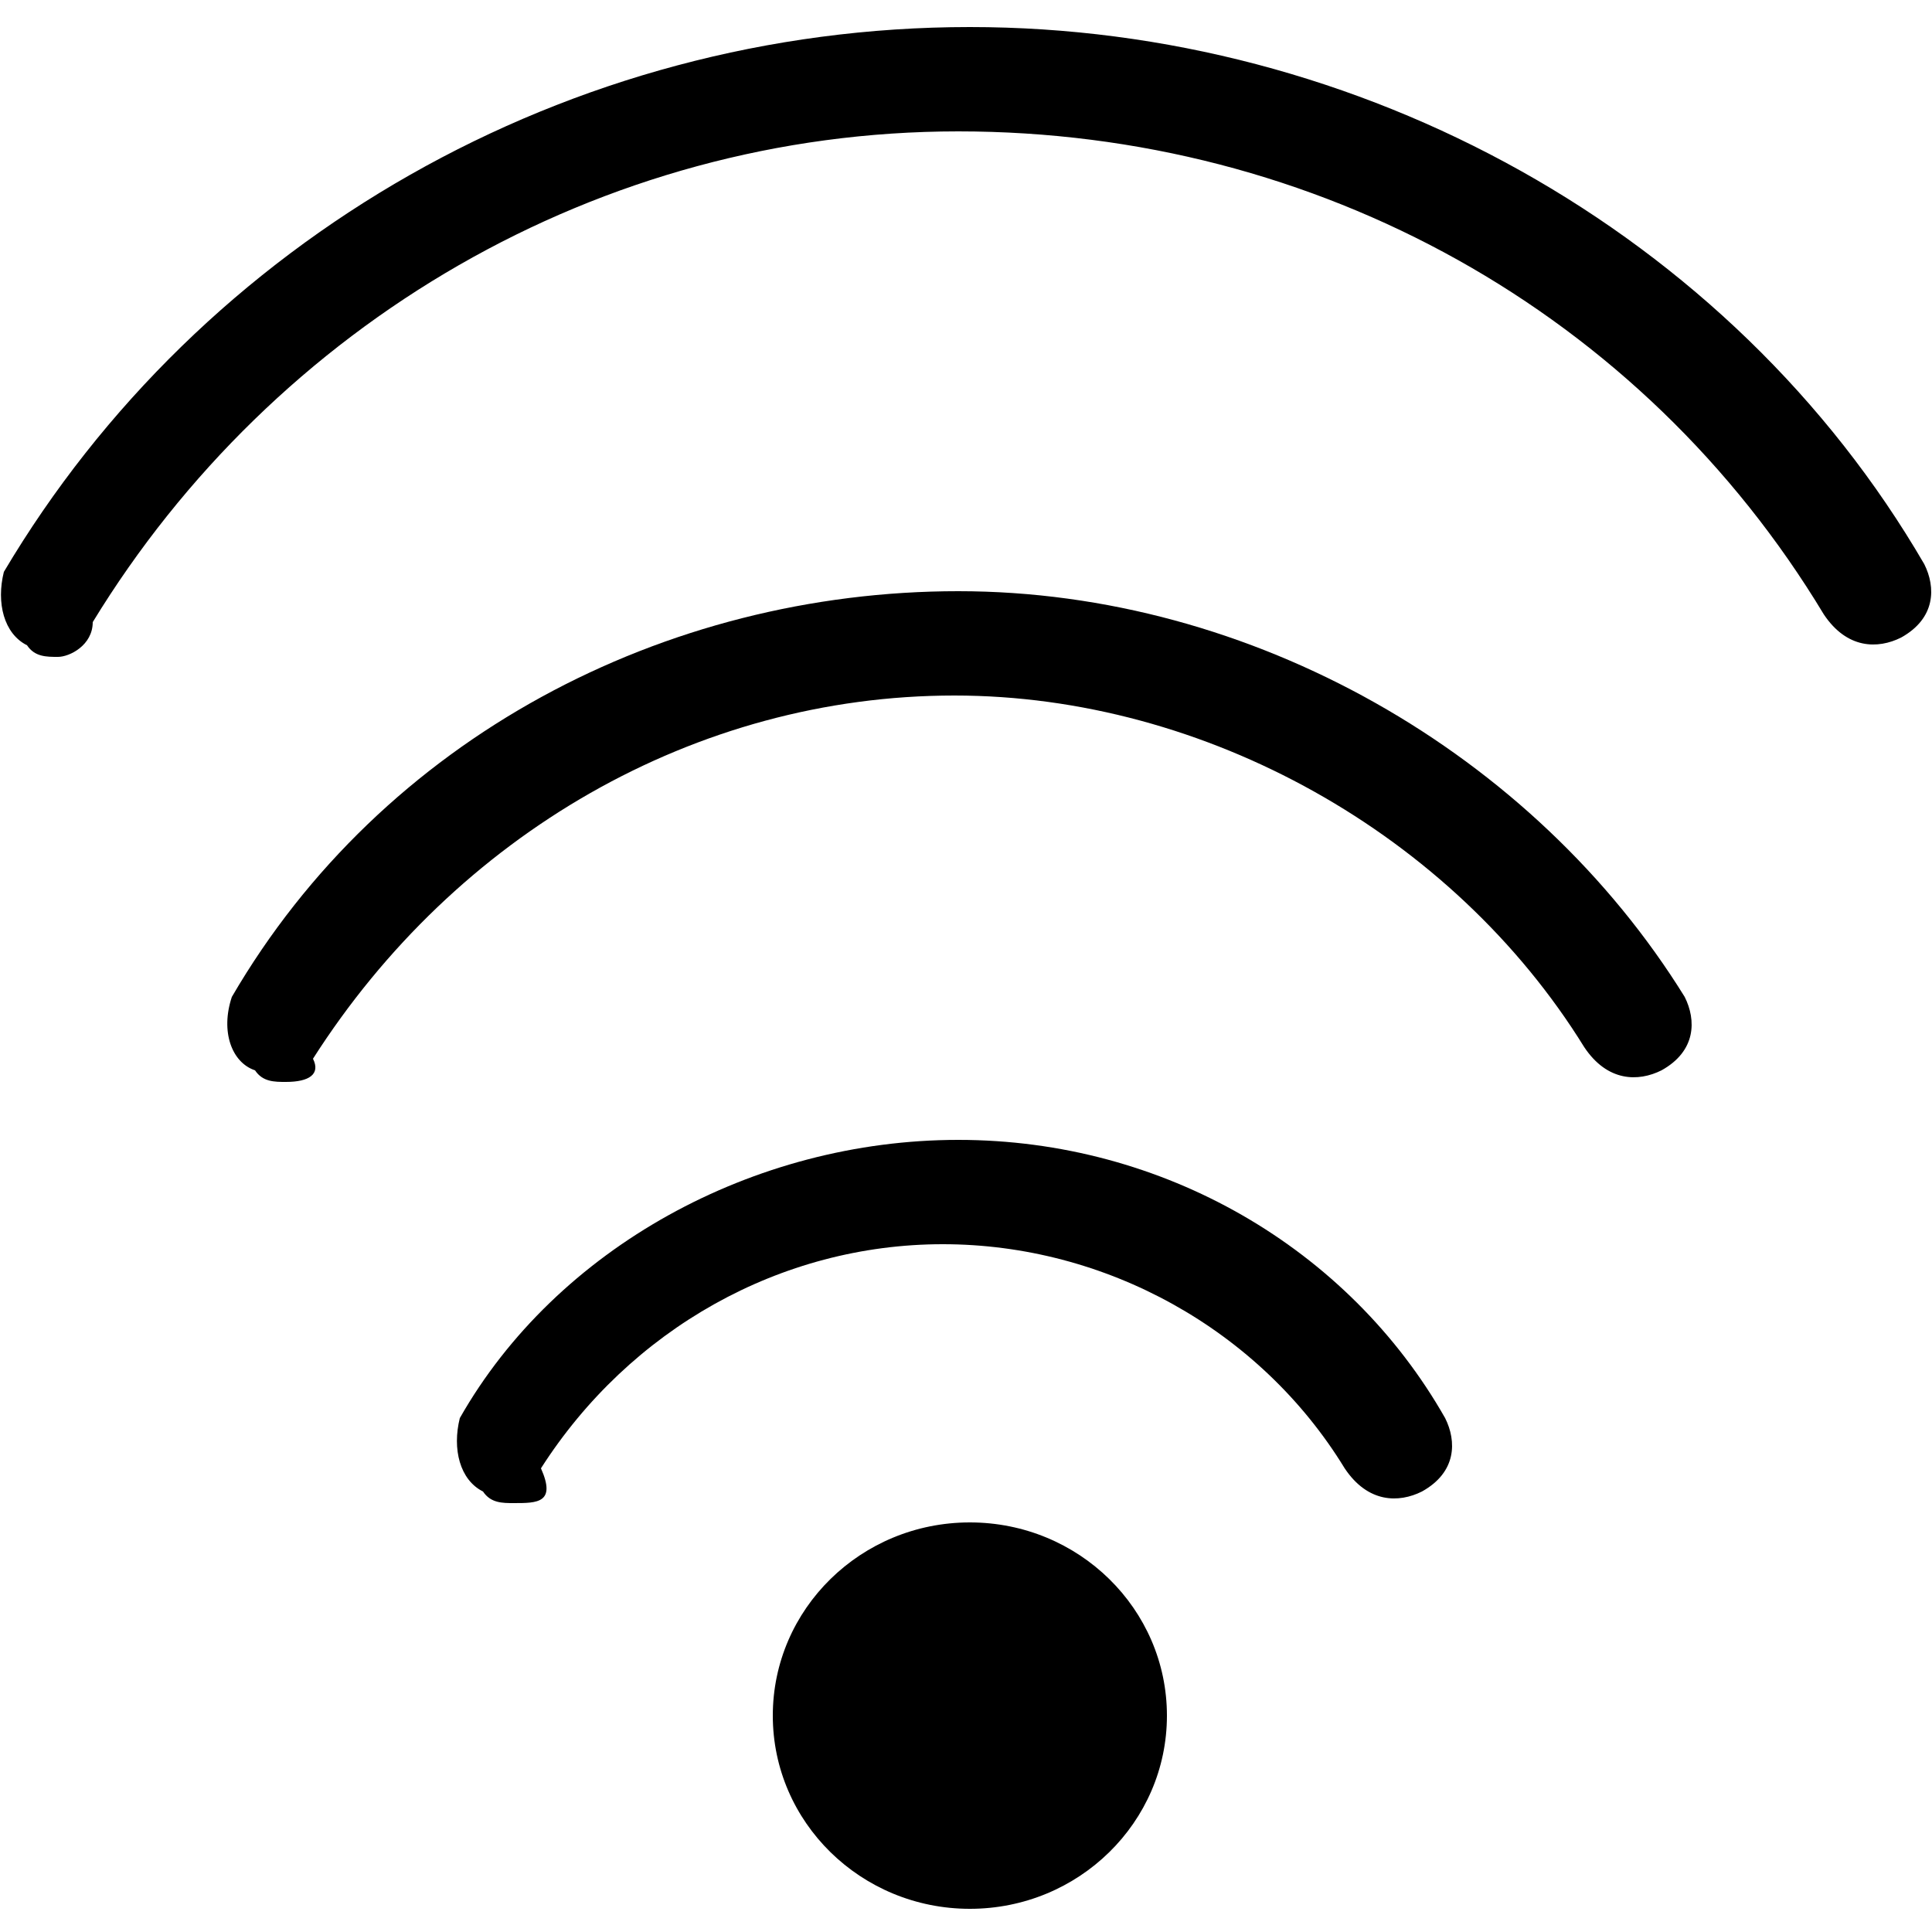
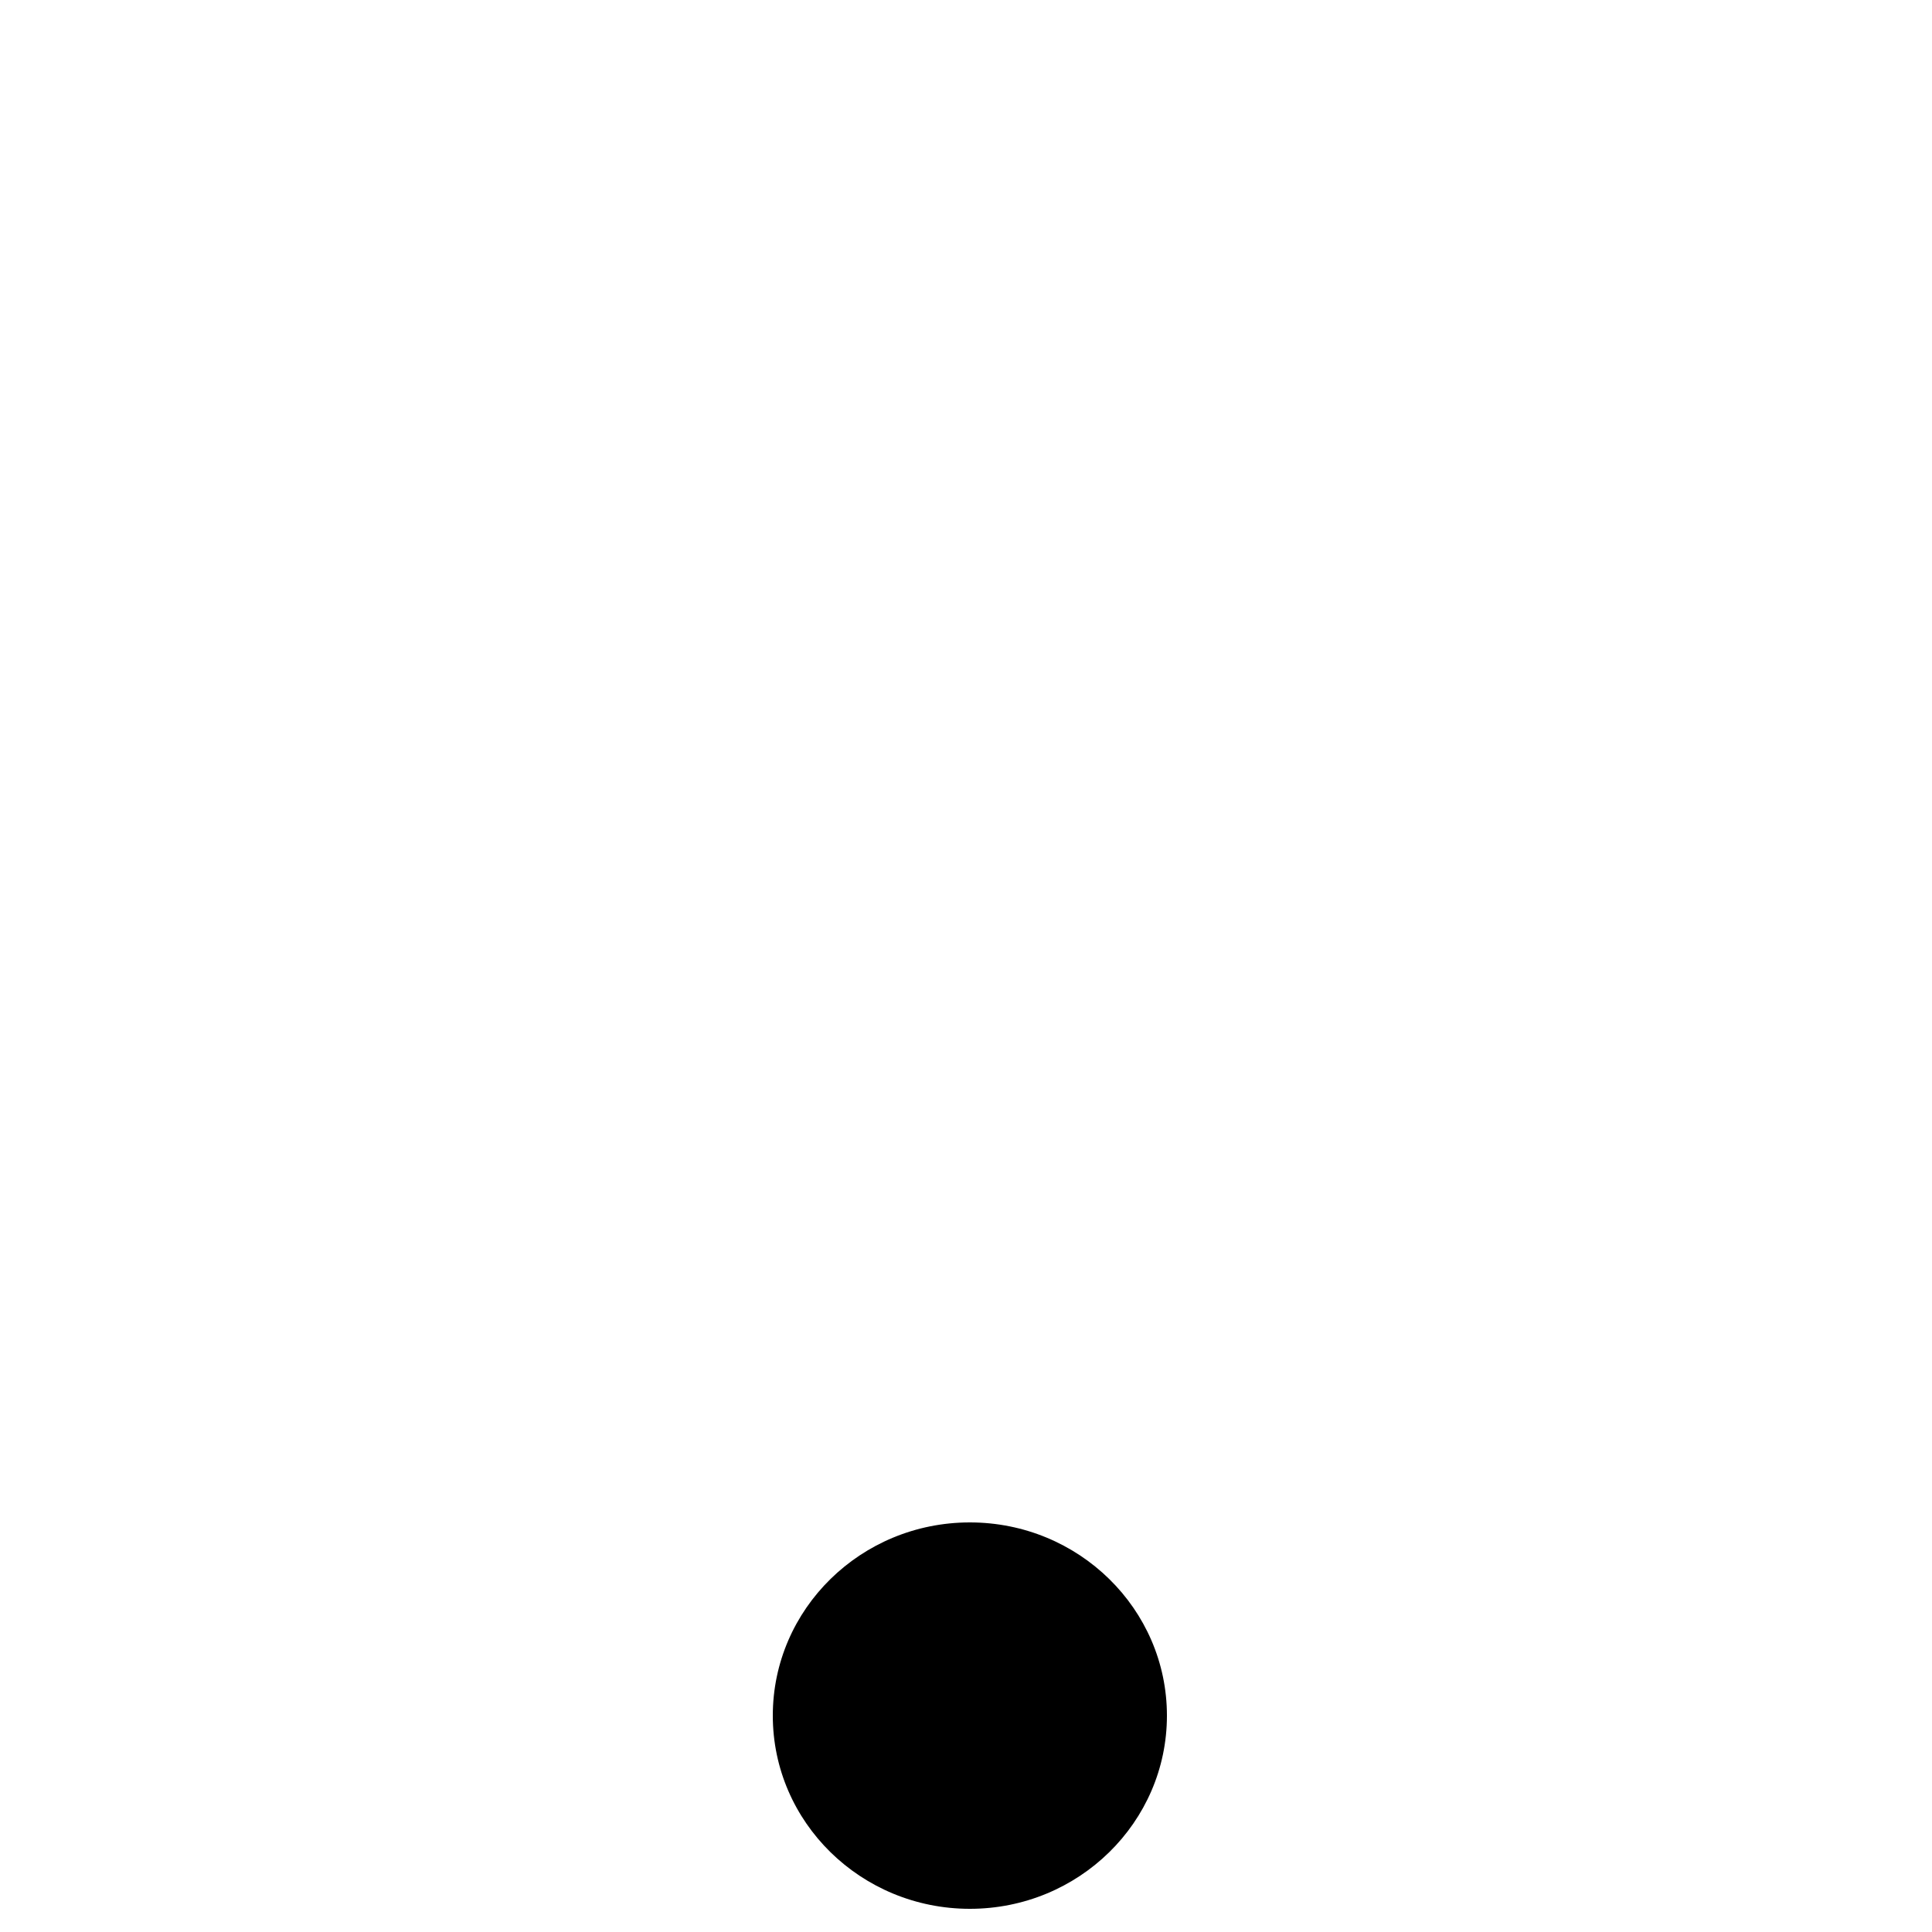
<svg xmlns="http://www.w3.org/2000/svg" version="1.1" id="Livello_1" x="0px" y="0px" viewBox="0 0 50 50" style="enable-background:new 0 0 50 50;" xml:space="preserve">
  <g>
    <g>
      <g>
-         <path d="M1.5,17c-0.3,0-0.6,0-0.8-0.3c-0.6-0.3-0.8-1.1-0.6-1.9c5.1-8.6,14.6-14.1,25-14.1c10.1,0,19.7,5.3,24.7,13.9      c0.3,0.6,0.3,1.4-0.6,1.9c-0.6,0.3-1.4,0.3-2-0.6C42.5,8.1,34.1,3.4,24.8,3.4S7.1,8.4,2.4,16.1C2.4,16.7,1.8,17,1.5,17z" />
-         <path d="M7.4,28c-0.3,0-0.6,0-0.8-0.3C6,27.5,5.7,26.7,6,25.8c3.9-6.7,11.2-10.5,18.8-10.5s14.9,4.2,18.8,10.5      c0.3,0.6,0.3,1.4-0.6,1.9c-0.6,0.3-1.4,0.3-2-0.6c-3.4-5.5-9.8-9.1-16.3-9.1c-6.7,0-12.9,3.6-16.6,9.4C8.3,27.8,8,28,7.4,28z" />
-         <path d="M13.3,38.9c-0.3,0-0.6,0-0.8-0.3c-0.6-0.3-0.8-1.1-0.6-1.9c2.5-4.4,7.6-7.2,12.9-7.2s10.1,2.8,12.6,7.2      c0.3,0.6,0.3,1.4-0.6,1.9c-0.6,0.3-1.4,0.3-2-0.6c-2.2-3.6-6.2-5.8-10.4-5.8s-8.1,2.2-10.4,5.8C14.4,38.9,13.9,38.9,13.3,38.9z" />
-       </g>
+         </g>
    </g>
    <ellipse cx="25.1" cy="44.4" rx="5.1" ry="5" />
  </g>
</svg>